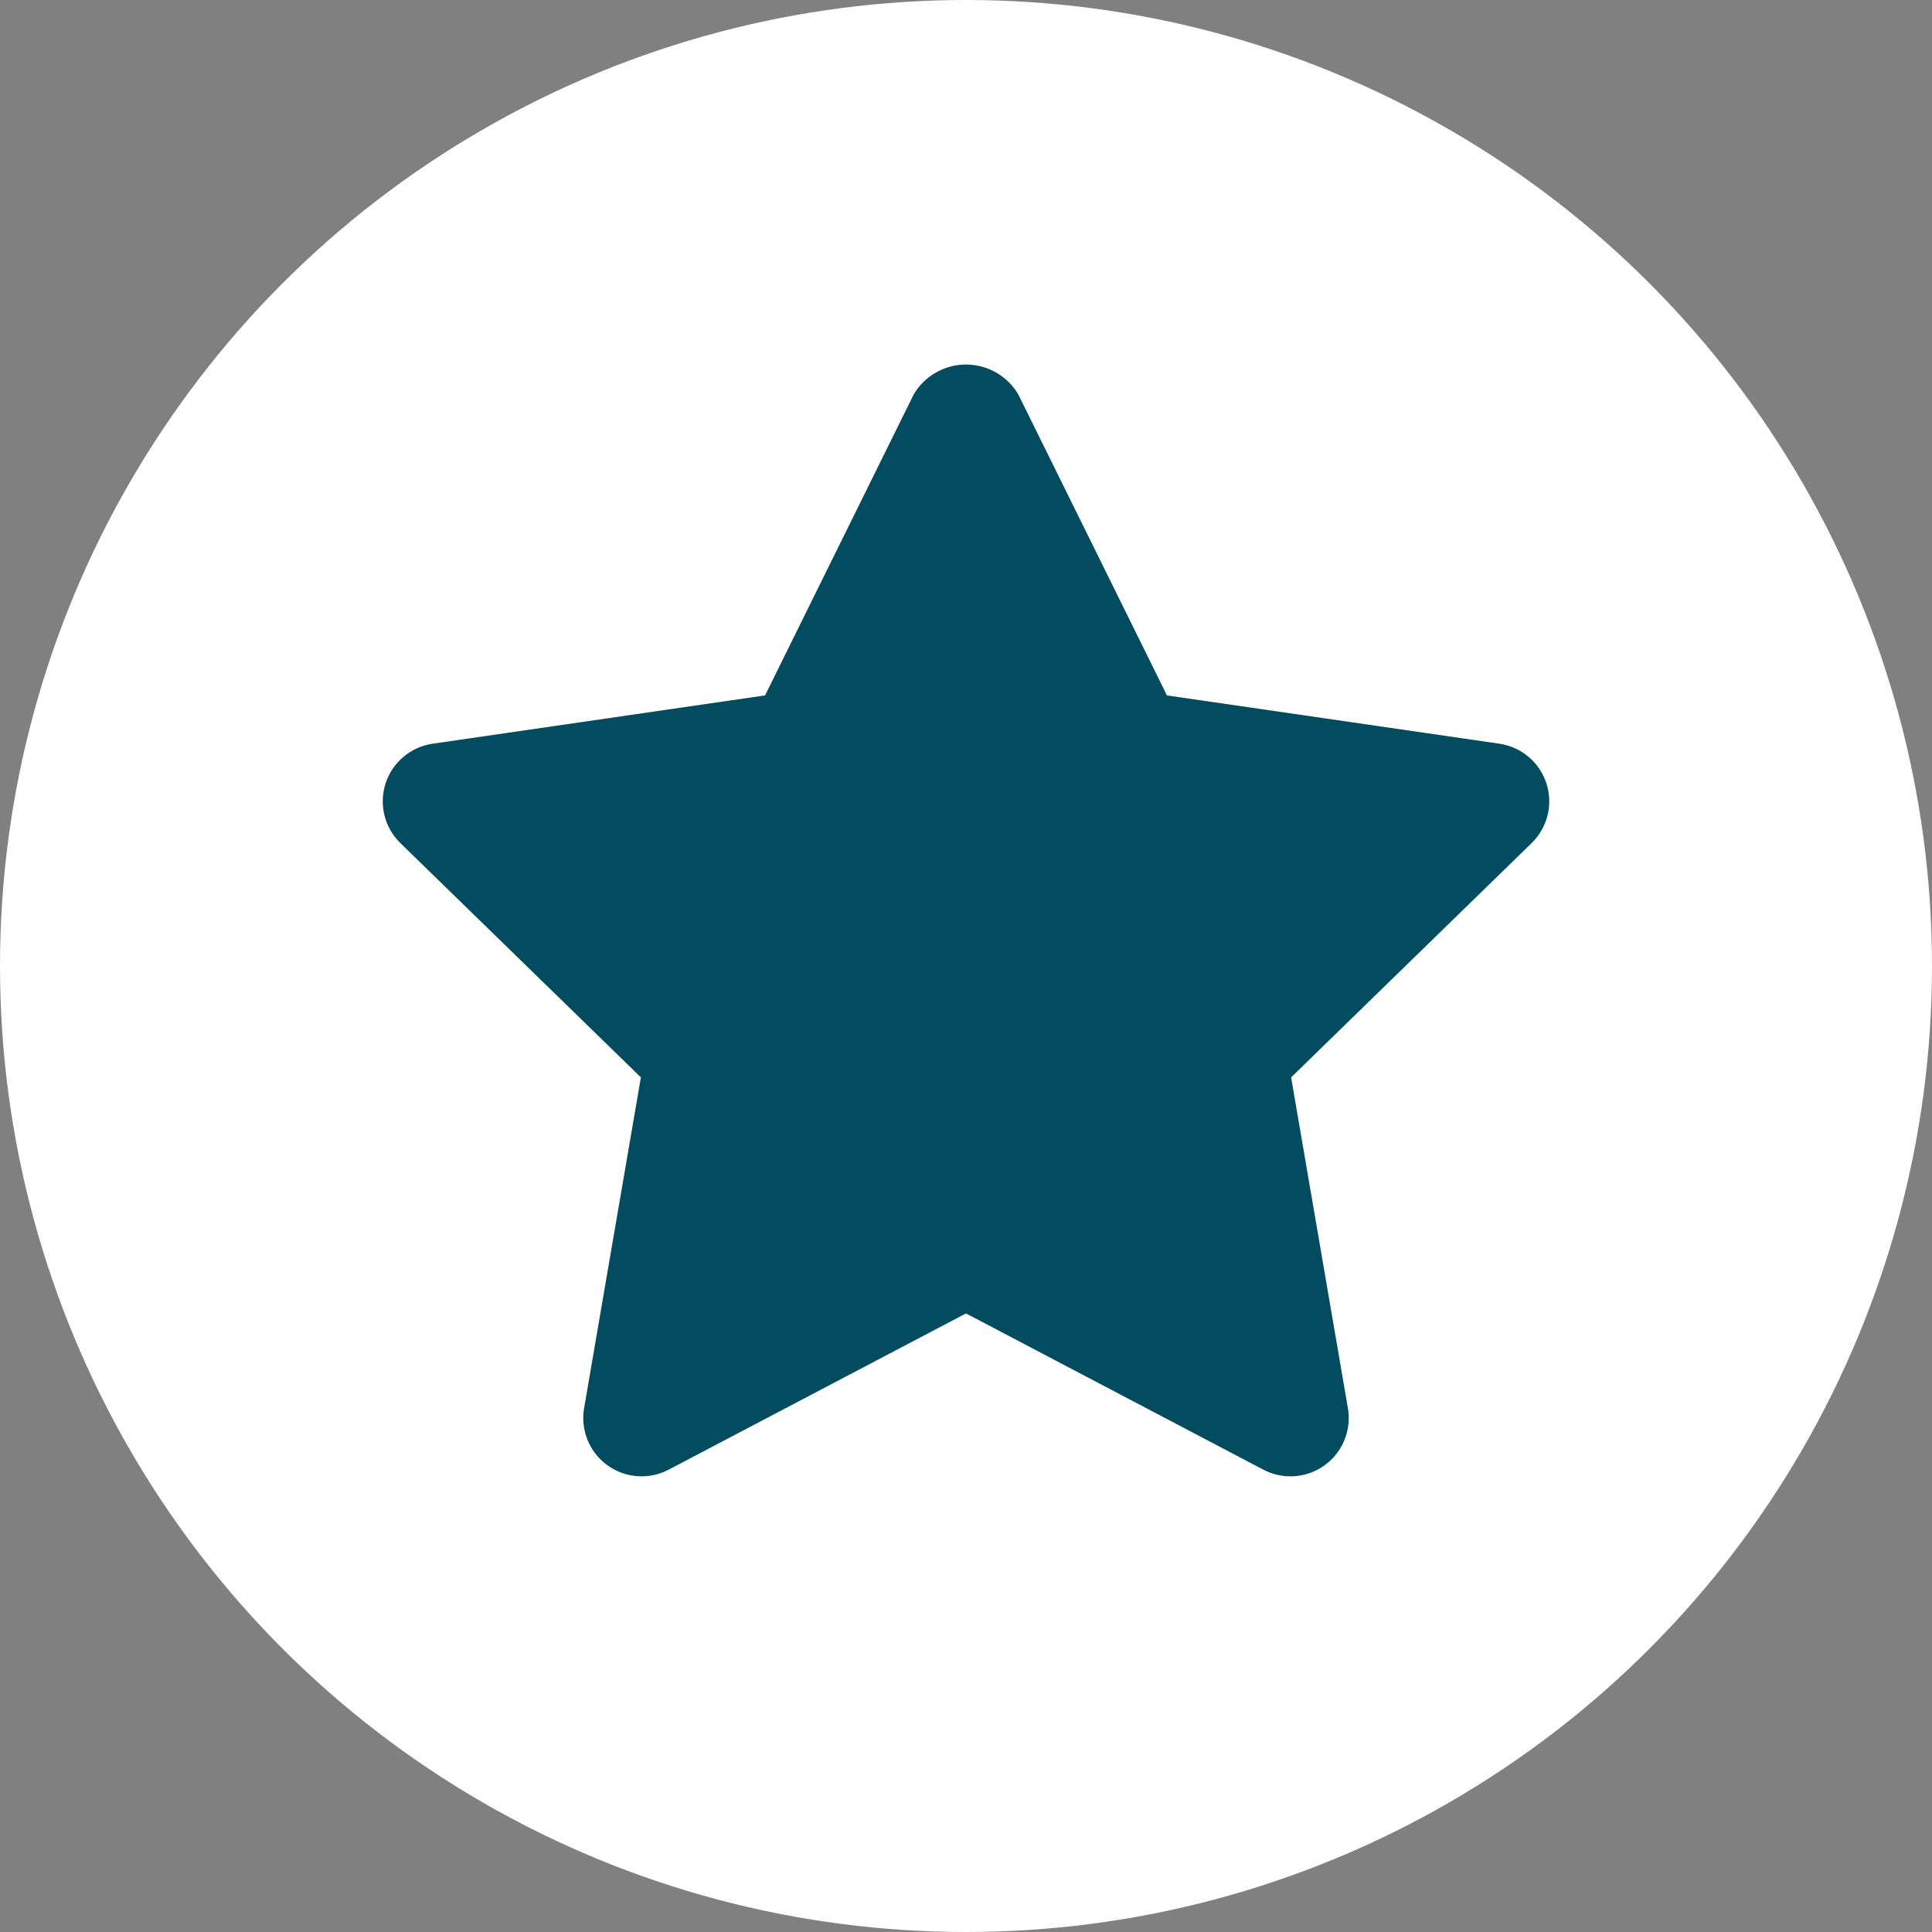
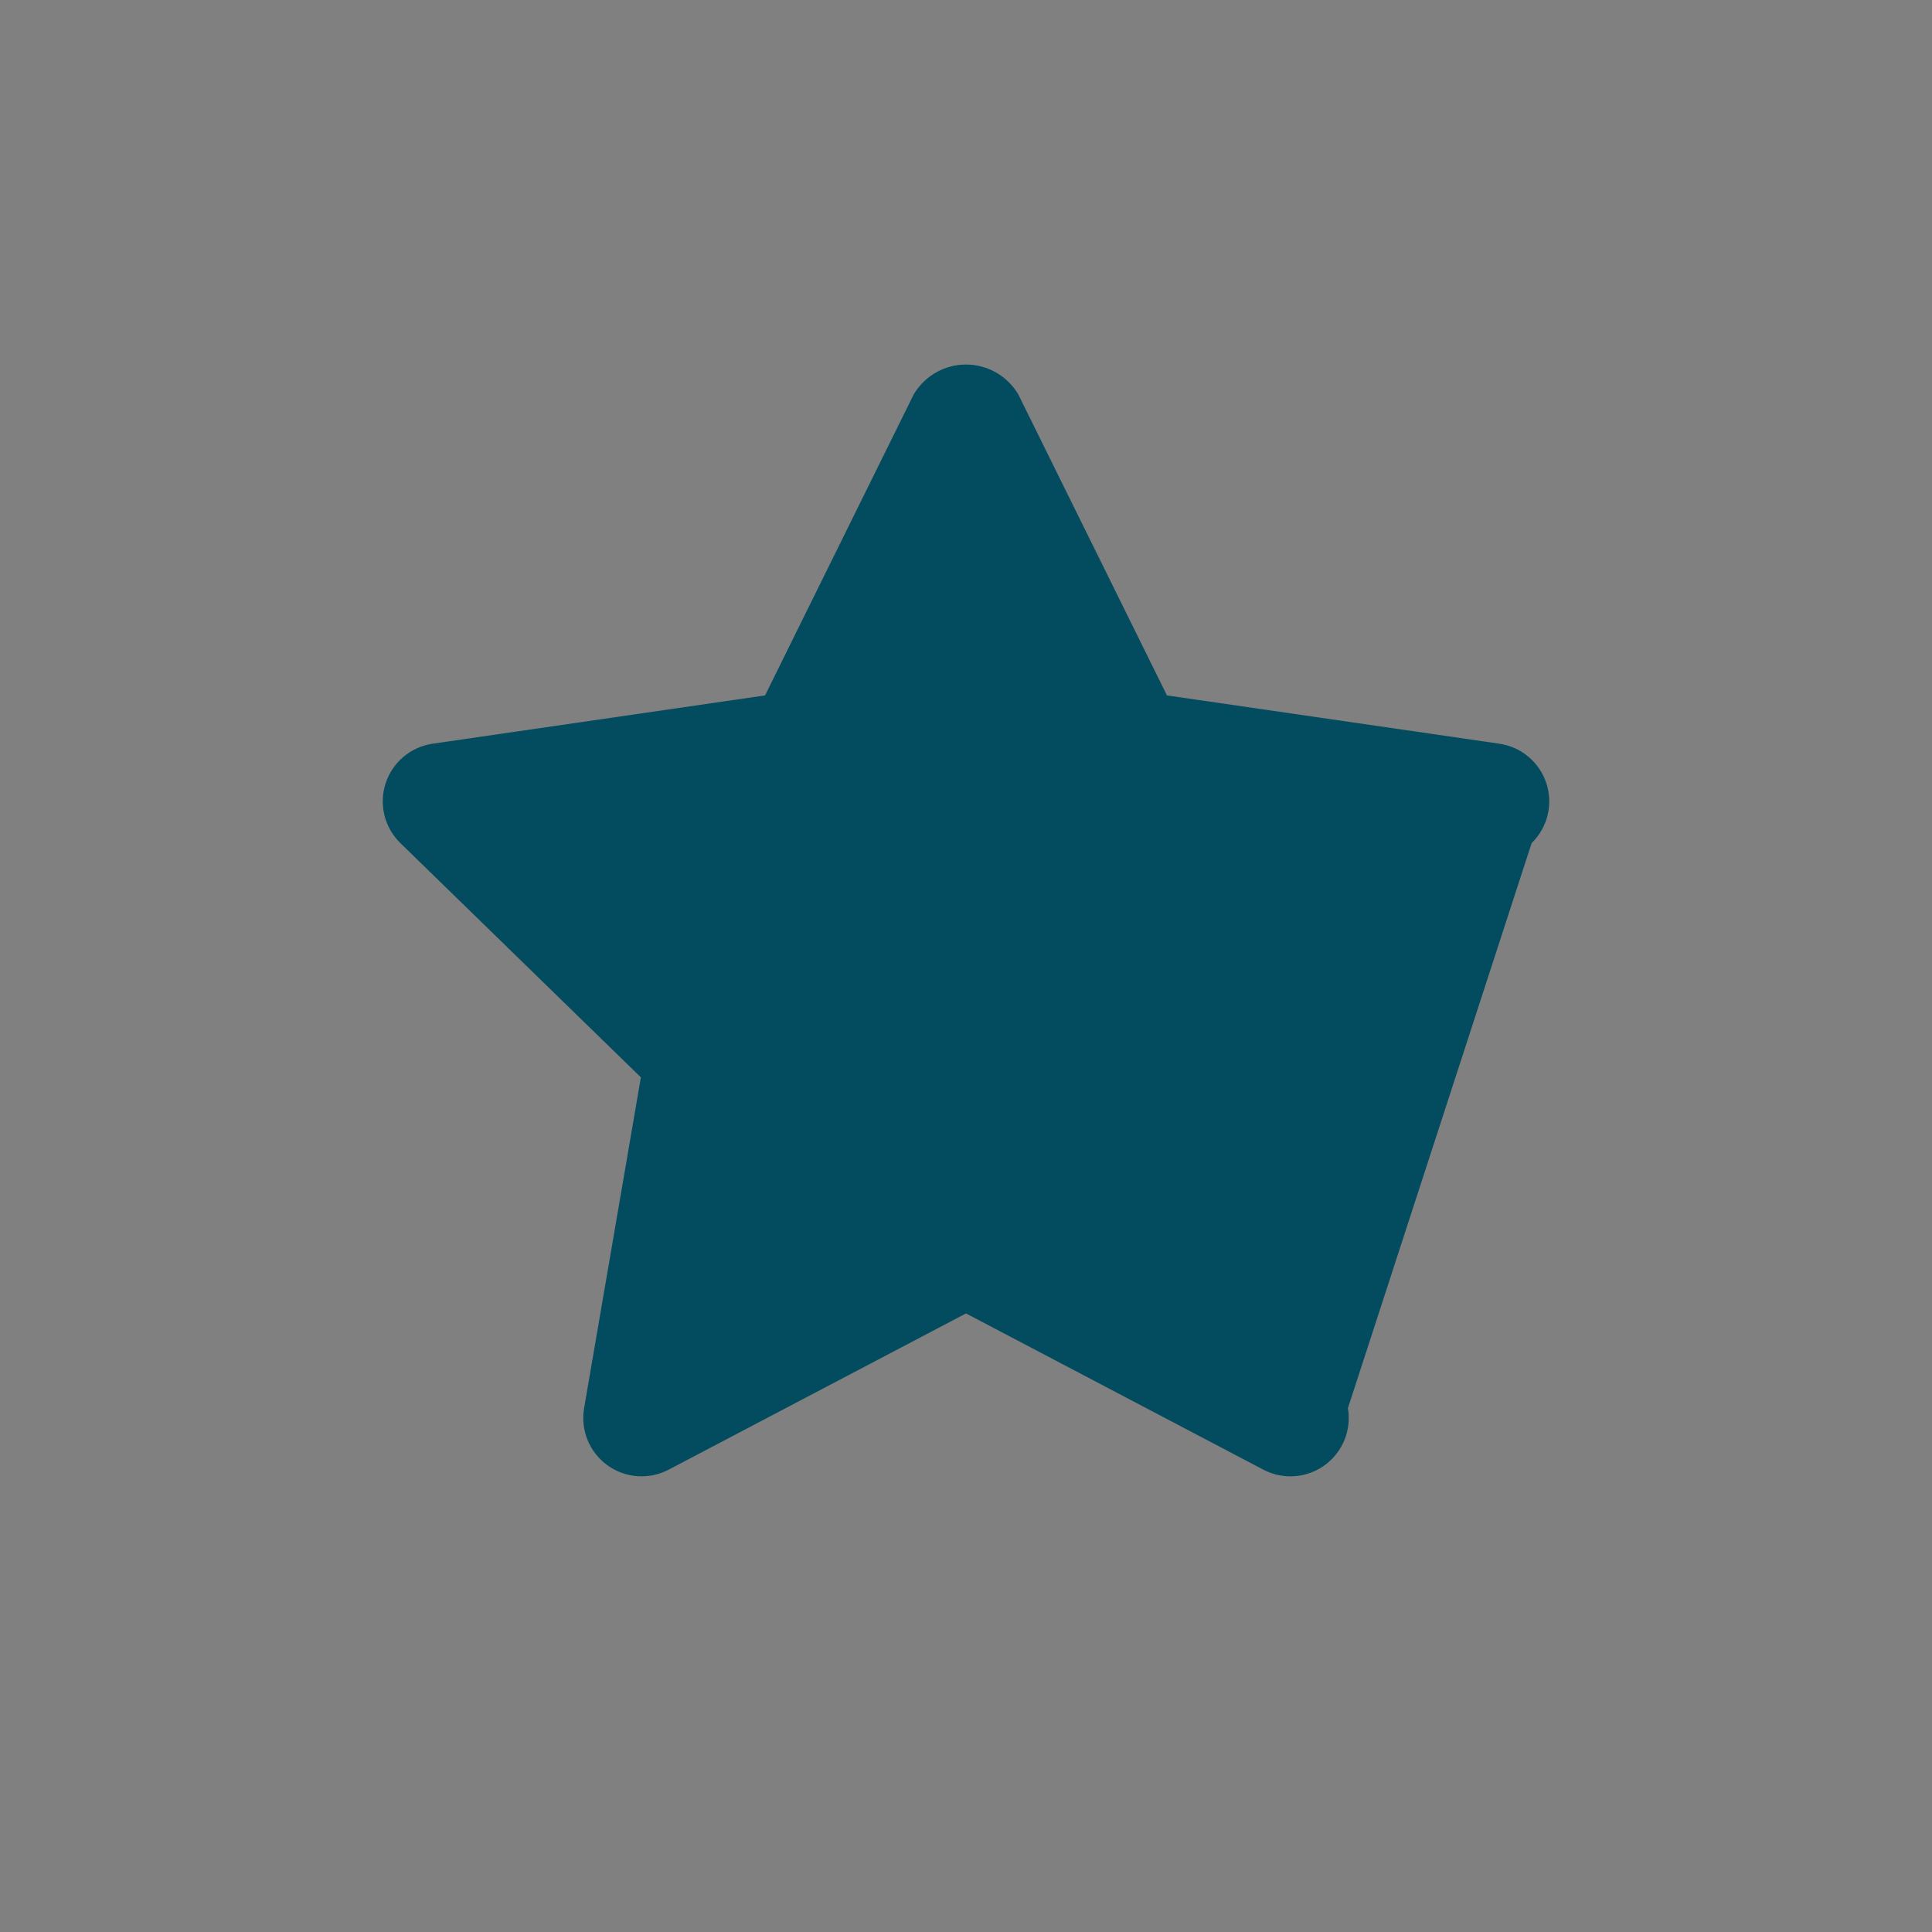
<svg xmlns="http://www.w3.org/2000/svg" width="106" height="106" viewBox="0 0 106 106" fill="none">
  <rect x="0" y="0" width="106" height="106" fill="#808080" stroke="none" />
-   <circle cx="53" cy="53" r="53" fill="white" />
-   <path d="M70.8 81C70.28 81 69.769 80.873 69.309 80.631L53 72.062L36.691 80.631C36.162 80.909 35.566 81.034 34.971 80.991C34.375 80.948 33.804 80.74 33.321 80.389C32.837 80.038 32.462 79.56 32.237 79.007C32.012 78.454 31.946 77.85 32.047 77.261L35.162 59.11L21.966 46.256C21.538 45.839 21.236 45.311 21.093 44.732C20.95 44.153 20.972 43.545 21.157 42.978C21.342 42.41 21.681 41.906 22.138 41.522C22.595 41.137 23.15 40.888 23.741 40.803L41.975 38.154L50.131 21.64C50.425 21.14 50.844 20.727 51.348 20.439C51.851 20.151 52.42 20 53 20C53.58 20 54.149 20.151 54.652 20.439C55.156 20.727 55.575 21.14 55.869 21.64L64.025 38.154L82.259 40.803C82.85 40.888 83.405 41.137 83.862 41.522C84.319 41.906 84.658 42.41 84.843 42.978C85.028 43.545 85.05 44.153 84.907 44.732C84.764 45.311 84.462 45.839 84.034 46.256L70.838 59.11L73.953 77.261C74.032 77.72 74.009 78.191 73.887 78.64C73.765 79.09 73.546 79.507 73.246 79.863C72.945 80.219 72.571 80.505 72.148 80.701C71.726 80.898 71.266 81 70.8 81L70.8 81Z" fill="#034B5F" />
+   <path d="M70.8 81C70.28 81 69.769 80.873 69.309 80.631L53 72.062L36.691 80.631C36.162 80.909 35.566 81.034 34.971 80.991C34.375 80.948 33.804 80.74 33.321 80.389C32.837 80.038 32.462 79.56 32.237 79.007C32.012 78.454 31.946 77.85 32.047 77.261L35.162 59.11L21.966 46.256C21.538 45.839 21.236 45.311 21.093 44.732C20.95 44.153 20.972 43.545 21.157 42.978C21.342 42.41 21.681 41.906 22.138 41.522C22.595 41.137 23.15 40.888 23.741 40.803L41.975 38.154L50.131 21.64C50.425 21.14 50.844 20.727 51.348 20.439C51.851 20.151 52.42 20 53 20C53.58 20 54.149 20.151 54.652 20.439C55.156 20.727 55.575 21.14 55.869 21.64L64.025 38.154L82.259 40.803C82.85 40.888 83.405 41.137 83.862 41.522C84.319 41.906 84.658 42.41 84.843 42.978C85.028 43.545 85.05 44.153 84.907 44.732C84.764 45.311 84.462 45.839 84.034 46.256L73.953 77.261C74.032 77.72 74.009 78.191 73.887 78.64C73.765 79.09 73.546 79.507 73.246 79.863C72.945 80.219 72.571 80.505 72.148 80.701C71.726 80.898 71.266 81 70.8 81L70.8 81Z" fill="#034B5F" />
</svg>